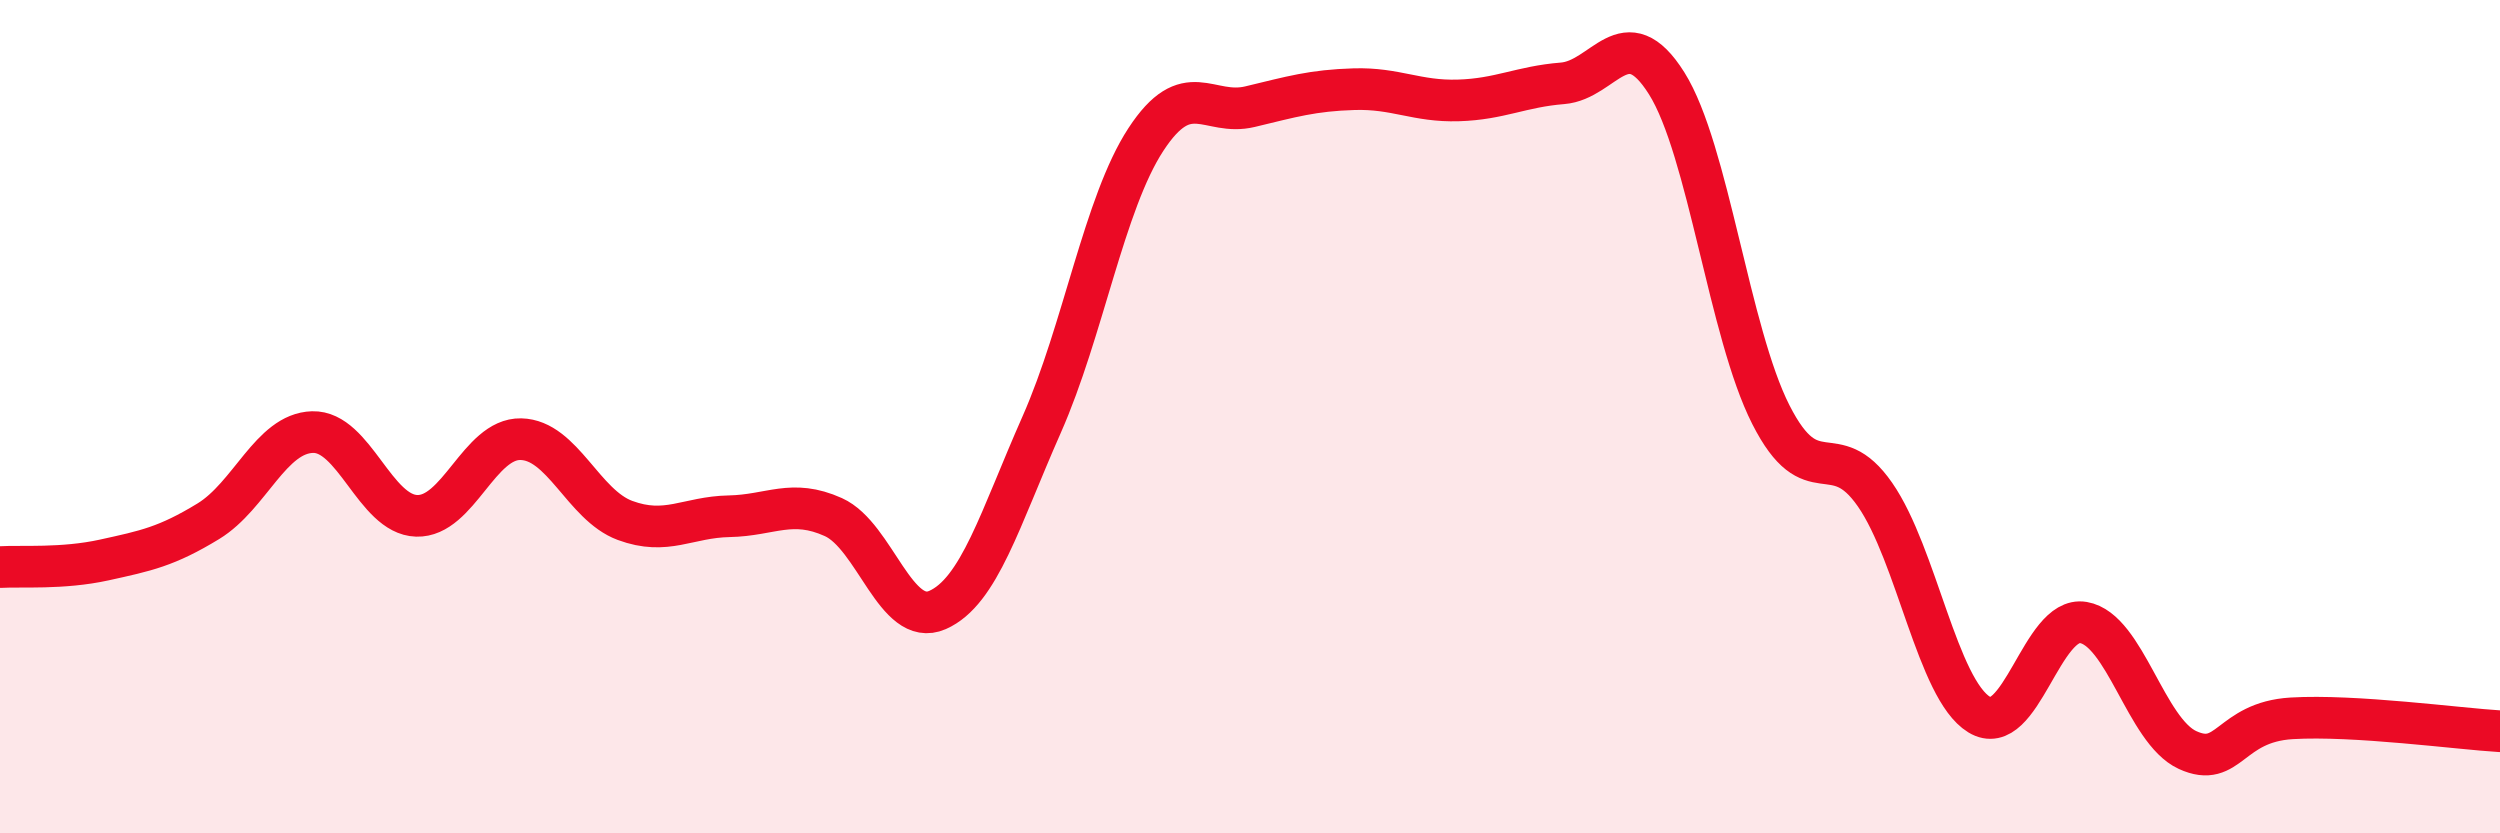
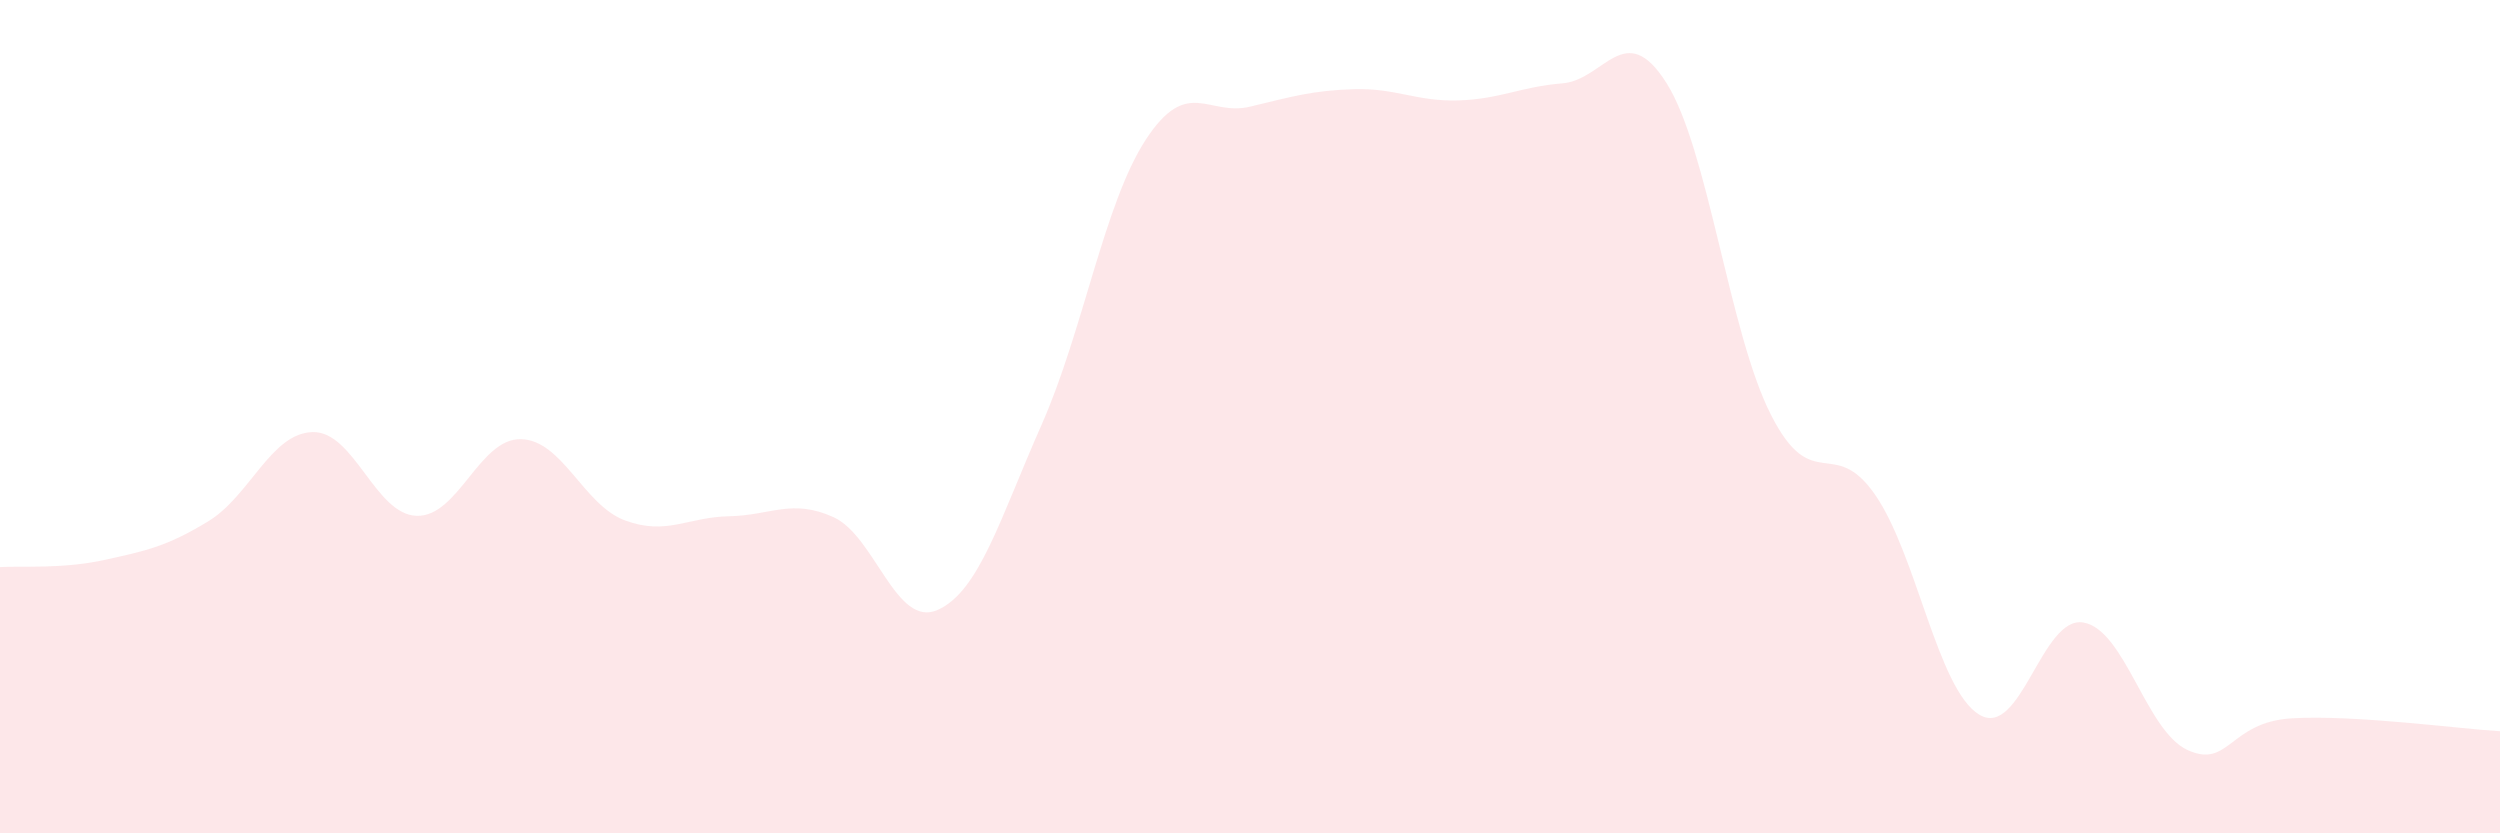
<svg xmlns="http://www.w3.org/2000/svg" width="60" height="20" viewBox="0 0 60 20">
  <path d="M 0,13.61 C 0.5,13.58 1.5,13.66 2.5,13.44 C 3.5,13.22 4,13.12 5,12.51 C 6,11.9 6.5,10.4 7.5,10.37 C 8.5,10.34 9,12.35 10,12.38 C 11,12.41 11.5,10.52 12.5,10.54 C 13.5,10.56 14,12.12 15,12.49 C 16,12.86 16.5,12.41 17.5,12.39 C 18.5,12.37 19,11.96 20,12.41 C 21,12.86 21.5,15.08 22.5,14.64 C 23.5,14.2 24,12.45 25,10.19 C 26,7.93 26.5,4.88 27.5,3.35 C 28.5,1.82 29,2.8 30,2.56 C 31,2.32 31.5,2.17 32.5,2.14 C 33.5,2.11 34,2.44 35,2.41 C 36,2.38 36.5,2.08 37.5,2 C 38.5,1.92 39,0.41 40,2 C 41,3.59 41.5,7.98 42.5,9.95 C 43.5,11.92 44,10.43 45,11.87 C 46,13.31 46.5,16.54 47.5,17.15 C 48.5,17.76 49,14.77 50,14.94 C 51,15.11 51.5,17.54 52.5,18 C 53.5,18.46 53.5,17.33 55,17.24 C 56.5,17.15 59,17.49 60,17.55L60 20L0 20Z" fill="#EB0A25" opacity="0.1" stroke-linecap="round" stroke-linejoin="round" />
-   <path d="M 0,13.61 C 0.5,13.58 1.5,13.66 2.5,13.44 C 3.5,13.22 4,13.12 5,12.51 C 6,11.9 6.5,10.4 7.5,10.37 C 8.5,10.34 9,12.35 10,12.38 C 11,12.41 11.5,10.52 12.5,10.54 C 13.5,10.56 14,12.12 15,12.49 C 16,12.86 16.5,12.41 17.5,12.39 C 18.5,12.37 19,11.96 20,12.41 C 21,12.86 21.5,15.08 22.5,14.64 C 23.5,14.2 24,12.45 25,10.19 C 26,7.93 26.5,4.88 27.5,3.35 C 28.5,1.82 29,2.8 30,2.56 C 31,2.32 31.5,2.17 32.5,2.14 C 33.5,2.11 34,2.44 35,2.41 C 36,2.38 36.5,2.08 37.5,2 C 38.5,1.92 39,0.41 40,2 C 41,3.59 41.5,7.98 42.5,9.95 C 43.5,11.92 44,10.43 45,11.87 C 46,13.31 46.5,16.54 47.5,17.15 C 48.5,17.76 49,14.77 50,14.94 C 51,15.11 51.5,17.54 52.5,18 C 53.5,18.46 53.5,17.33 55,17.24 C 56.5,17.15 59,17.49 60,17.55" stroke="#EB0A25" stroke-width="1" fill="none" stroke-linecap="round" stroke-linejoin="round" />
</svg>